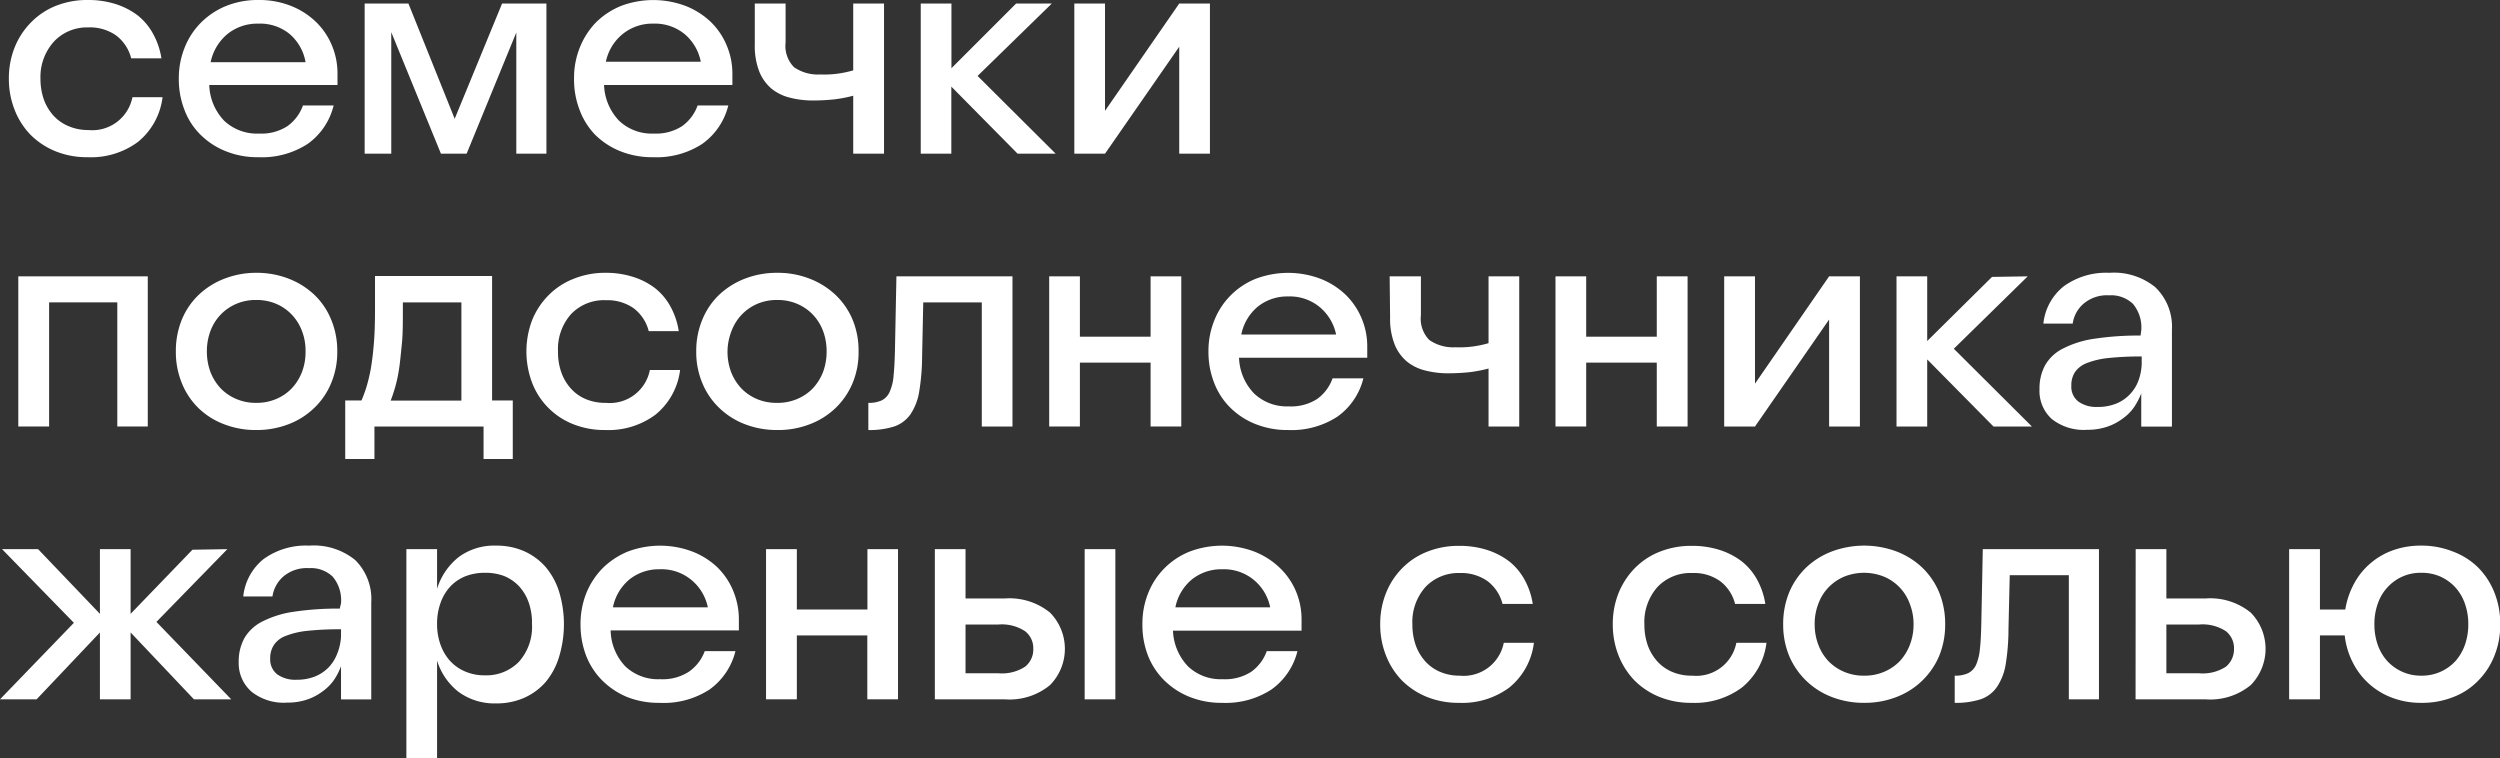
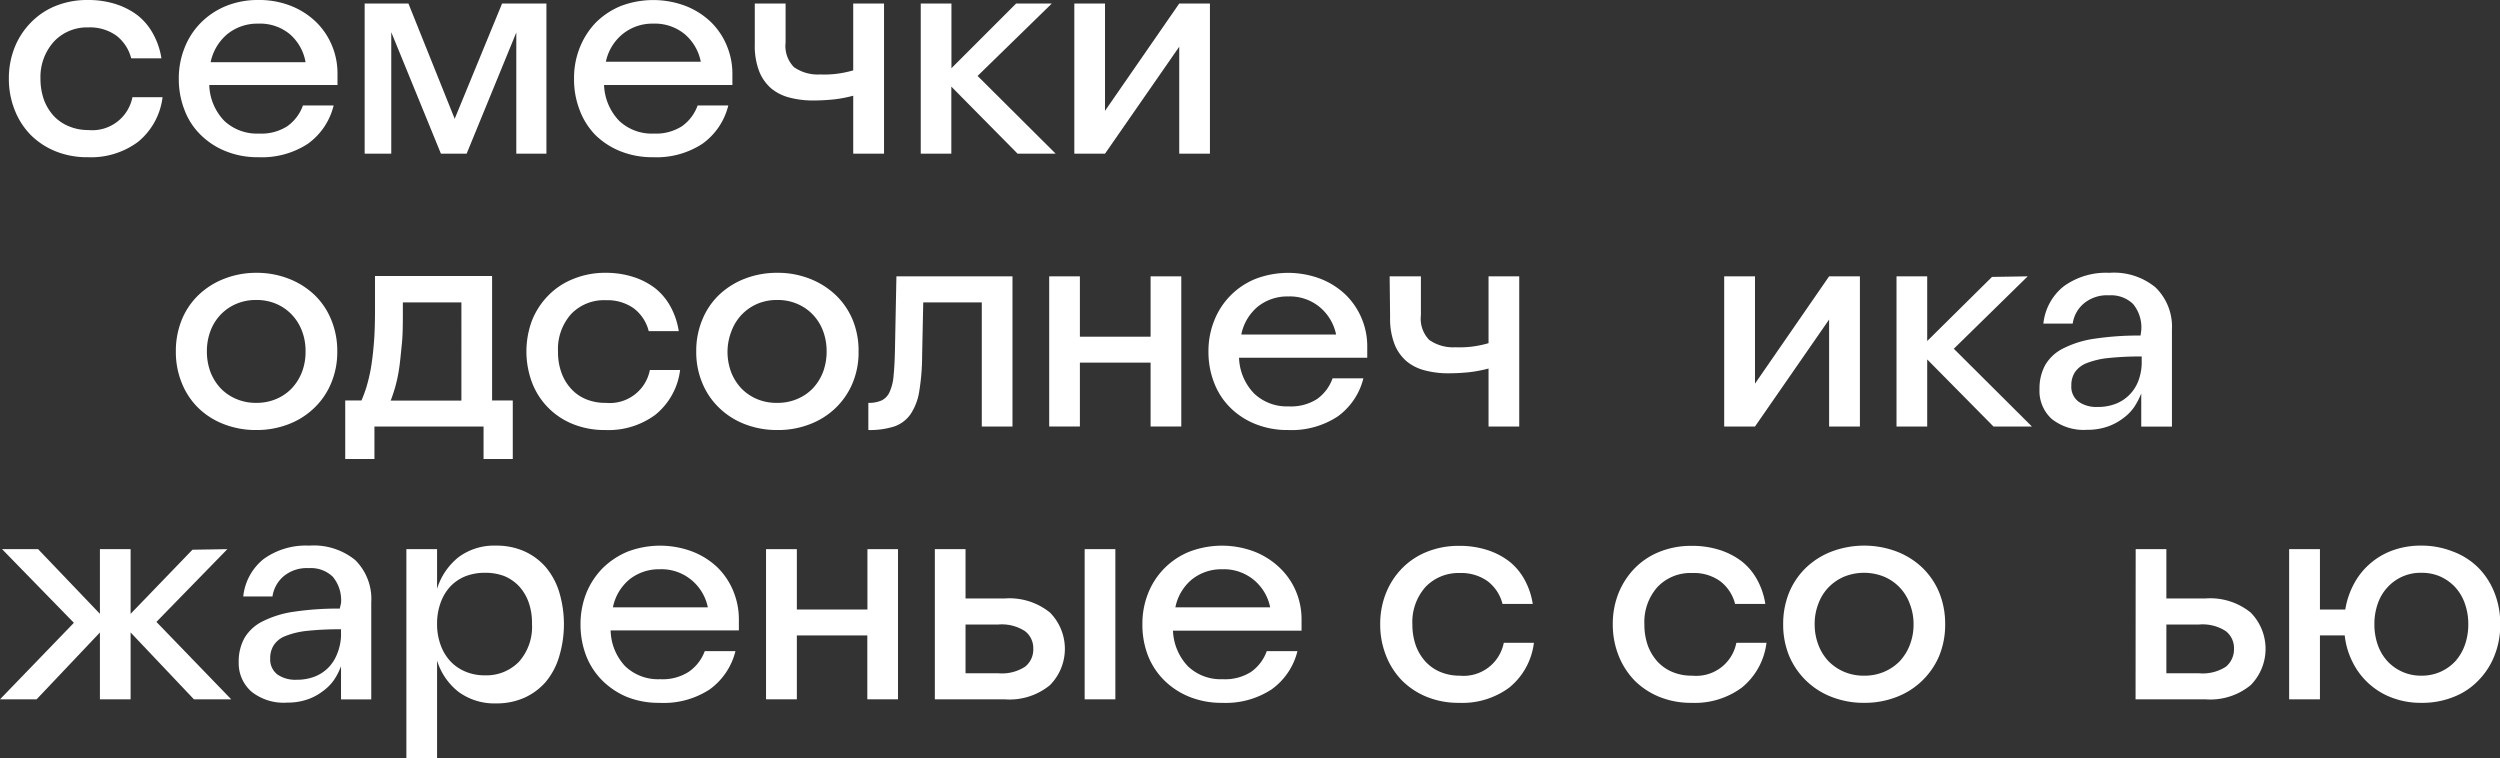
<svg xmlns="http://www.w3.org/2000/svg" id="Layer_1" data-name="Layer 1" viewBox="0 0 219.93 66.72">
  <rect x="0" y="0" width="219.93" height="66.72" fill="#333333" stroke="none" />
  <defs>
    <style>.cls-1{fill:#fff;}</style>
  </defs>
  <path class="cls-1" d="M7.77,11.44a3.6,3.6,0,0,0,3.88-2.89H14.3a6,6,0,0,1-2.17,3.94,6.94,6.94,0,0,1-4.41,1.34,7.35,7.35,0,0,1-2.83-.52A6.62,6.62,0,0,1,2.7,11.87a6.54,6.54,0,0,1-1.41-2.2A7.35,7.35,0,0,1,.78,6.92a7.27,7.27,0,0,1,.51-2.75A6.6,6.6,0,0,1,2.7,2,6.32,6.32,0,0,1,4.9.52,7.41,7.41,0,0,1,7.72,0a7.94,7.94,0,0,1,2.46.36,6.42,6.42,0,0,1,1.94,1A5.27,5.27,0,0,1,13.48,3a6.46,6.46,0,0,1,.72,2.13H11.54a3.63,3.63,0,0,0-1.31-2,4,4,0,0,0-2.46-.72,4,4,0,0,0-3,1.22A4.64,4.64,0,0,0,3.56,6.92a5.51,5.51,0,0,0,.31,1.87,4.34,4.34,0,0,0,.86,1.41,3.75,3.75,0,0,0,1.33.91A4.34,4.34,0,0,0,7.77,11.44Z" />
  <path class="cls-1" d="M22.78,11.75a4.21,4.21,0,0,0,2.5-.65,3.8,3.8,0,0,0,1.37-1.82h2.7a5.84,5.84,0,0,1-2.27,3.37,7.39,7.39,0,0,1-4.36,1.18,7.4,7.4,0,0,1-2.84-.52,6.59,6.59,0,0,1-2.21-1.43A6,6,0,0,1,16.24,9.7a7.43,7.43,0,0,1-.51-2.78,7.19,7.19,0,0,1,.51-2.72A6.48,6.48,0,0,1,17.67,2,6.68,6.68,0,0,1,19.88.53,7.41,7.41,0,0,1,22.72,0,7.58,7.58,0,0,1,25.6.52a6.74,6.74,0,0,1,2.19,1.4A6.2,6.2,0,0,1,29.2,4a6.32,6.32,0,0,1,.49,2.49c0,.18,0,.35,0,.51s0,.33,0,.48H18.41a4.73,4.73,0,0,0,1.32,3.15A4.19,4.19,0,0,0,22.78,11.75Zm-.06-9.67A4.18,4.18,0,0,0,20,3a4.37,4.37,0,0,0-1.47,2.47h8.35A4.2,4.2,0,0,0,25.49,3,4.1,4.1,0,0,0,22.72,2.08Z" />
  <path class="cls-1" d="M32.08.31h3.85L40,10.45,44.17.31h3.9V13.52H45.42V2.86L41.05,13.52H38.79L34.42,2.83V13.52H32.08Z" />
  <path class="cls-1" d="M57.51,11.75A4.23,4.23,0,0,0,60,11.1a3.8,3.8,0,0,0,1.37-1.82h2.7a5.86,5.86,0,0,1-2.28,3.37,7.36,7.36,0,0,1-4.35,1.18,7.49,7.49,0,0,1-2.85-.52,6.69,6.69,0,0,1-2.21-1.43A6.31,6.31,0,0,1,51,9.7a7.43,7.43,0,0,1-.5-2.78A7.19,7.19,0,0,1,51,4.2,6.8,6.8,0,0,1,52.4,2,6.78,6.78,0,0,1,54.61.53a8.05,8.05,0,0,1,5.72,0,6.79,6.79,0,0,1,2.2,1.4A6.17,6.17,0,0,1,63.93,4a6.33,6.33,0,0,1,.5,2.49c0,.18,0,.35,0,.51s0,.33,0,.48H53.14a4.79,4.79,0,0,0,1.33,3.15A4.17,4.17,0,0,0,57.51,11.75Zm0-9.67A4.15,4.15,0,0,0,54.77,3,4.26,4.26,0,0,0,53.3,5.43h8.35A4.25,4.25,0,0,0,60.23,3,4.12,4.12,0,0,0,57.46,2.08Z" />
  <path class="cls-1" d="M66.4.31h2.71V3.74a2.66,2.66,0,0,0,.74,2.17,3.67,3.67,0,0,0,2.3.64,9,9,0,0,0,1.47-.06,9.47,9.47,0,0,0,1.44-.3V.31h2.71V13.52H75.06V8.42a11.63,11.63,0,0,1-1.66.32,18,18,0,0,1-1.82.1,8.12,8.12,0,0,1-2.1-.25,4.11,4.11,0,0,1-1.62-.8,3.86,3.86,0,0,1-1.07-1.51,6.21,6.21,0,0,1-.39-2.35Z" />
  <path class="cls-1" d="M92.53.31,86,6.68l6.87,6.84H89.52l-5.83-5.9v5.9H81V.31h2.7V6L89.39.31Z" />
  <path class="cls-1" d="M94.51.31h2.7V9.75L103.74.31h2.7V13.52h-2.7V4.11l-6.53,9.41h-2.7Z" />
-   <path class="cls-1" d="M1.61,24.31H13V37.52H10.32V26.6h-6V37.52H1.61Z" />
  <path class="cls-1" d="M22.54,37.83a7.66,7.66,0,0,1-2.83-.51,6.55,6.55,0,0,1-2.26-1.43A6.39,6.39,0,0,1,16,33.71a7.19,7.19,0,0,1-.53-2.79A7.29,7.29,0,0,1,16,28.11a6.33,6.33,0,0,1,1.5-2.19,6.81,6.81,0,0,1,2.26-1.41A7.66,7.66,0,0,1,22.54,24a7.75,7.75,0,0,1,2.84.51,6.91,6.91,0,0,1,2.26,1.41,6.31,6.31,0,0,1,1.49,2.19,7.11,7.11,0,0,1,.54,2.81,7,7,0,0,1-.54,2.79,6.36,6.36,0,0,1-1.49,2.18,6.64,6.64,0,0,1-2.26,1.43A7.75,7.75,0,0,1,22.54,37.83Zm0-2.39a4.38,4.38,0,0,0,1.76-.34,4.06,4.06,0,0,0,1.36-.93,4.46,4.46,0,0,0,.9-1.43,4.94,4.94,0,0,0,.32-1.82,4.87,4.87,0,0,0-.32-1.82,4.25,4.25,0,0,0-.9-1.43,4.09,4.09,0,0,0-1.36-.94,4.38,4.38,0,0,0-1.76-.34,4.34,4.34,0,0,0-1.75.34,4.13,4.13,0,0,0-1.37.94,4.25,4.25,0,0,0-.9,1.43,5.08,5.08,0,0,0-.32,1.82,5.16,5.16,0,0,0,.32,1.82,4.46,4.46,0,0,0,.9,1.43,4.11,4.11,0,0,0,1.37.93A4.34,4.34,0,0,0,22.54,35.44Z" />
  <path class="cls-1" d="M30.37,35.23H31.8a11.85,11.85,0,0,0,.43-1.16,15.19,15.19,0,0,0,.39-1.63c.11-.64.2-1.38.27-2.23s.1-1.83.1-2.93v-3h10.3V35.23h1.82v5.15H42.54V37.52h-9.6v2.86H30.37Zm5.07-7.95c0,1.14,0,2.14-.09,3s-.15,1.59-.25,2.22a12.91,12.91,0,0,1-.35,1.61c-.13.44-.26.82-.38,1.13h6.22V26.6H35.44Z" />
  <path class="cls-1" d="M53.3,35.44a3.59,3.59,0,0,0,3.87-2.89h2.66a6,6,0,0,1-2.18,3.94,6.93,6.93,0,0,1-4.4,1.34,7.4,7.4,0,0,1-2.84-.52,6.37,6.37,0,0,1-3.6-3.64,7.81,7.81,0,0,1,0-5.5A6.62,6.62,0,0,1,48.23,26a6.32,6.32,0,0,1,2.2-1.46A7.34,7.34,0,0,1,53.25,24a7.83,7.83,0,0,1,2.45.36,6.3,6.3,0,0,1,1.94,1A5.3,5.3,0,0,1,59,27a6.45,6.45,0,0,1,.71,2.13H57.07a3.63,3.63,0,0,0-1.31-2,4,4,0,0,0-2.46-.72,4,4,0,0,0-3.06,1.22,4.63,4.63,0,0,0-1.15,3.31,5.28,5.28,0,0,0,.31,1.87,4.17,4.17,0,0,0,.86,1.41,3.63,3.63,0,0,0,1.32.91A4.39,4.39,0,0,0,53.3,35.44Z" />
  <path class="cls-1" d="M68.38,37.83a7.75,7.75,0,0,1-2.84-.51,6.64,6.64,0,0,1-2.26-1.43,6.36,6.36,0,0,1-1.49-2.18,7,7,0,0,1-.54-2.79,7.11,7.11,0,0,1,.54-2.81,6.31,6.31,0,0,1,1.49-2.19,6.91,6.91,0,0,1,2.26-1.41A7.75,7.75,0,0,1,68.38,24a7.66,7.66,0,0,1,2.83.51,7,7,0,0,1,2.27,1.41A6.45,6.45,0,0,1,75,28.11a7.11,7.11,0,0,1,.53,2.81A7,7,0,0,1,75,33.71a6.51,6.51,0,0,1-1.49,2.18,6.68,6.68,0,0,1-2.27,1.43A7.66,7.66,0,0,1,68.38,37.83Zm0-2.39a4.34,4.34,0,0,0,1.75-.34,4.11,4.11,0,0,0,1.37-.93,4.46,4.46,0,0,0,.9-1.43,5.16,5.16,0,0,0,.32-1.82,5.08,5.08,0,0,0-.32-1.82,4.25,4.25,0,0,0-.9-1.43,4.13,4.13,0,0,0-1.37-.94,4.34,4.34,0,0,0-1.75-.34,4.38,4.38,0,0,0-1.76.34,4.19,4.19,0,0,0-1.36.94,4.25,4.25,0,0,0-.9,1.43A5.08,5.08,0,0,0,64,30.92a5.16,5.16,0,0,0,.32,1.82,4.46,4.46,0,0,0,.9,1.43,4.17,4.17,0,0,0,1.36.93A4.38,4.38,0,0,0,68.38,35.44Z" />
  <path class="cls-1" d="M78.86,24.31H89.07V37.52h-2.7V26.6H81.22l-.1,4.73a19.41,19.41,0,0,1-.25,3.08,5,5,0,0,1-.75,2,2.9,2.9,0,0,1-1.43,1.1,7.07,7.07,0,0,1-2.3.32V35.44a2.67,2.67,0,0,0,1.18-.22,1.49,1.49,0,0,0,.7-.76,4.28,4.28,0,0,0,.34-1.41c.06-.59.1-1.33.12-2.21Z" />
  <path class="cls-1" d="M92.3,24.31H95v5.31h6.22V24.31h2.7V37.52h-2.7V31.9H95v5.62H92.3Z" />
  <path class="cls-1" d="M113.36,35.75a4.25,4.25,0,0,0,2.51-.65,3.78,3.78,0,0,0,1.36-1.82h2.71a5.86,5.86,0,0,1-2.28,3.37,7.38,7.38,0,0,1-4.35,1.18,7.49,7.49,0,0,1-2.85-.52,6.59,6.59,0,0,1-2.21-1.43,6.17,6.17,0,0,1-1.43-2.18,7.43,7.43,0,0,1-.51-2.78,7.19,7.19,0,0,1,.51-2.72,6.52,6.52,0,0,1,3.64-3.67,8.05,8.05,0,0,1,5.72,0,6.79,6.79,0,0,1,2.2,1.4,6.35,6.35,0,0,1,1.9,4.55c0,.18,0,.35,0,.51s0,.33,0,.48H109a4.74,4.74,0,0,0,1.33,3.15A4.17,4.17,0,0,0,113.36,35.75Zm0-9.67a4.15,4.15,0,0,0-2.69.88,4.26,4.26,0,0,0-1.47,2.47h8.34A4.24,4.24,0,0,0,116.08,27,4.12,4.12,0,0,0,113.31,26.08Z" />
  <path class="cls-1" d="M122.25,24.31H125v3.43a2.66,2.66,0,0,0,.74,2.17,3.67,3.67,0,0,0,2.3.64,9,9,0,0,0,1.47-.06,9.73,9.73,0,0,0,1.44-.3V24.31h2.7V37.52h-2.7v-5.1a11.9,11.9,0,0,1-1.66.32,18,18,0,0,1-1.83.1,8,8,0,0,1-2.09-.25,4.11,4.11,0,0,1-1.62-.8,3.86,3.86,0,0,1-1.07-1.51,6.21,6.21,0,0,1-.39-2.35Z" />
-   <path class="cls-1" d="M136.84,24.31h2.7v5.31h6.21V24.31h2.71V37.52h-2.71V31.9h-6.21v5.62h-2.7Z" />
  <path class="cls-1" d="M151.68,24.31h2.71v9.44l6.52-9.44h2.71V37.52h-2.71V28.11l-6.52,9.41h-2.71Z" />
  <path class="cls-1" d="M178.38,24.31l-6.5,6.37,6.87,6.84h-3.38l-5.83-5.9v5.9h-2.7V24.31h2.7V30l5.7-5.64Z" />
  <path class="cls-1" d="M188.37,29.07a3.23,3.23,0,0,0-.73-2.34,2.8,2.8,0,0,0-2.11-.75,3.18,3.18,0,0,0-2.19.7,2.82,2.82,0,0,0-1,1.79h-2.58a4.82,4.82,0,0,1,1.8-3.29,6.34,6.34,0,0,1,4-1.18,5.75,5.75,0,0,1,4.05,1.27A4.82,4.82,0,0,1,191.07,29v8.53h-2.7V34.61a6.35,6.35,0,0,1-.63,1.21,4.08,4.08,0,0,1-1,1,4.82,4.82,0,0,1-1.37.72,5.37,5.37,0,0,1-1.76.27,4.52,4.52,0,0,1-3.11-.95,3.32,3.32,0,0,1-1.08-2.64,4.24,4.24,0,0,1,.51-2.12,3.75,3.75,0,0,1,1.6-1.46,8.78,8.78,0,0,1,2.78-.85,25.89,25.89,0,0,1,4-.27Zm0,2.29a26.45,26.45,0,0,0-2.93.14,7.22,7.22,0,0,0-1.91.46,2.23,2.23,0,0,0-1,.79,2.1,2.1,0,0,0-.31,1.18,1.63,1.63,0,0,0,.64,1.41,2.71,2.71,0,0,0,1.65.46,4.3,4.3,0,0,0,1.62-.28,3.41,3.41,0,0,0,1.21-.8,3.49,3.49,0,0,0,.77-1.2,4.72,4.72,0,0,0,.3-1.51v-.65Z" />
  <path class="cls-1" d="M20,48.31l-6.24,6.4,6.58,6.81H17.06l-5.57-5.88v5.88H8.79V55.64L3.22,61.52H0l6.5-6.73L.18,48.31H3.35L8.79,54V48.31h2.7V54l5.44-5.64Z" />
  <path class="cls-1" d="M30,53.07a3.23,3.23,0,0,0-.73-2.34,2.78,2.78,0,0,0-2.1-.75,3.19,3.19,0,0,0-2.2.7,2.87,2.87,0,0,0-1,1.79H21.4a4.85,4.85,0,0,1,1.79-3.29,6.35,6.35,0,0,1,4-1.18,5.78,5.78,0,0,1,4.06,1.27A4.82,4.82,0,0,1,32.66,53v8.53H30V58.61a5.78,5.78,0,0,1-.62,1.21,4.12,4.12,0,0,1-1,1,4.76,4.76,0,0,1-1.36.72,5.39,5.39,0,0,1-1.77.27,4.54,4.54,0,0,1-3.11-.95A3.32,3.32,0,0,1,21,58.24a4.24,4.24,0,0,1,.51-2.12,3.81,3.81,0,0,1,1.6-1.46,8.86,8.86,0,0,1,2.78-.85,26,26,0,0,1,4-.27Zm0,2.29A26.26,26.26,0,0,0,27,55.5a7.12,7.12,0,0,0-1.91.46,2.13,2.13,0,0,0-1,.79,2.1,2.1,0,0,0-.32,1.18,1.66,1.66,0,0,0,.64,1.41,2.75,2.75,0,0,0,1.65.46,4.39,4.39,0,0,0,1.63-.28,3.5,3.5,0,0,0,1.21-.8,3.61,3.61,0,0,0,.76-1.2A4.72,4.72,0,0,0,30,56v-.65Z" />
  <path class="cls-1" d="M43.63,48a6,6,0,0,1,2.48.49A5.46,5.46,0,0,1,48,49.88a6.24,6.24,0,0,1,1.19,2.19,9.85,9.85,0,0,1,0,5.69A6.24,6.24,0,0,1,48,60a5.46,5.46,0,0,1-1.89,1.39,6,6,0,0,1-2.48.49,5.35,5.35,0,0,1-3.27-1,5.56,5.56,0,0,1-1.91-2.77v8.63h-2.7V48.31h2.7V51.8A5.7,5.7,0,0,1,40.36,49,5.24,5.24,0,0,1,43.63,48Zm-1,2.39a4.63,4.63,0,0,0-1.7.31,3.78,3.78,0,0,0-1.32.9A4.15,4.15,0,0,0,38.77,53a5.35,5.35,0,0,0-.32,1.89,5.28,5.28,0,0,0,.32,1.87,4.15,4.15,0,0,0,.85,1.41,3.81,3.81,0,0,0,1.32.91,4.26,4.26,0,0,0,1.7.33,4,4,0,0,0,3-1.18,4.6,4.6,0,0,0,1.16-3.34A5.35,5.35,0,0,0,46.51,53a4.15,4.15,0,0,0-.85-1.43,3.78,3.78,0,0,0-1.32-.9A4.63,4.63,0,0,0,42.64,50.39Z" />
  <path class="cls-1" d="M58.08,59.75a4.23,4.23,0,0,0,2.51-.65A3.8,3.8,0,0,0,62,57.28h2.7a5.89,5.89,0,0,1-2.27,3.37A7.39,7.39,0,0,1,58,61.83a7.49,7.49,0,0,1-2.85-.52A6.79,6.79,0,0,1,53,59.88a6.31,6.31,0,0,1-1.43-2.18,7.63,7.63,0,0,1-.5-2.78,7.39,7.39,0,0,1,.5-2.72A6.8,6.8,0,0,1,53,50a6.89,6.89,0,0,1,2.21-1.47,8.05,8.05,0,0,1,5.72,0,6.69,6.69,0,0,1,2.2,1.4A6.2,6.2,0,0,1,64.51,52,6.5,6.5,0,0,1,65,54.47c0,.18,0,.35,0,.51s0,.33,0,.48H53.72A4.73,4.73,0,0,0,55,58.61,4.18,4.18,0,0,0,58.08,59.75Zm0-9.67a4.16,4.16,0,0,0-2.69.88,4.26,4.26,0,0,0-1.47,2.47h8.35A4.2,4.2,0,0,0,60.8,51,4.12,4.12,0,0,0,58,50.08Z" />
  <path class="cls-1" d="M67.39,48.31H70.1v5.31h6.21V48.31H79V61.52h-2.7V55.9H70.1v5.62H67.39Z" />
  <path class="cls-1" d="M82.24,48.31h2.7v4.34h3.43a5.66,5.66,0,0,1,4,1.24,4.54,4.54,0,0,1,0,6.38,5.6,5.6,0,0,1-4,1.25H82.24Zm2.7,6.63v4.29h2.89a3.74,3.74,0,0,0,2.35-.58,1.93,1.93,0,0,0,.72-1.58,1.88,1.88,0,0,0-.72-1.54,3.73,3.73,0,0,0-2.35-.59Zm10.48-6.63h2.7V61.52h-2.7Z" />
  <path class="cls-1" d="M107.56,59.75a4.25,4.25,0,0,0,2.51-.65,3.8,3.8,0,0,0,1.37-1.82h2.7a5.86,5.86,0,0,1-2.28,3.37,7.36,7.36,0,0,1-4.35,1.18,7.49,7.49,0,0,1-2.85-.52,6.69,6.69,0,0,1-2.21-1.43A6.31,6.31,0,0,1,101,57.7a7.43,7.43,0,0,1-.5-2.78,7.19,7.19,0,0,1,.5-2.72,6.52,6.52,0,0,1,3.64-3.67,8.05,8.05,0,0,1,5.72,0,6.79,6.79,0,0,1,2.2,1.4A6.17,6.17,0,0,1,114,52a6.33,6.33,0,0,1,.5,2.49c0,.18,0,.35,0,.51s0,.33,0,.48H103.19a4.79,4.79,0,0,0,1.33,3.15A4.17,4.17,0,0,0,107.56,59.75Zm0-9.67a4.15,4.15,0,0,0-2.69.88,4.26,4.26,0,0,0-1.47,2.47h8.34A4.18,4.18,0,0,0,110.28,51,4.12,4.12,0,0,0,107.51,50.08Z" />
  <path class="cls-1" d="M128.41,59.44a3.6,3.6,0,0,0,3.88-2.89h2.65a6,6,0,0,1-2.17,3.94,6.94,6.94,0,0,1-4.41,1.34,7.35,7.35,0,0,1-2.83-.52,6.62,6.62,0,0,1-2.19-1.44,6.54,6.54,0,0,1-1.41-2.2,7.35,7.35,0,0,1-.51-2.75,7.27,7.27,0,0,1,.51-2.75A6.6,6.6,0,0,1,123.34,50a6.32,6.32,0,0,1,2.2-1.46,7.41,7.41,0,0,1,2.82-.52,7.94,7.94,0,0,1,2.46.36,6.42,6.42,0,0,1,1.94,1A5.27,5.27,0,0,1,134.12,51a6.46,6.46,0,0,1,.72,2.13h-2.66a3.63,3.63,0,0,0-1.31-2,4,4,0,0,0-2.46-.72,4,4,0,0,0-3,1.22,4.64,4.64,0,0,0-1.16,3.31,5.51,5.51,0,0,0,.31,1.87,4.34,4.34,0,0,0,.86,1.41,3.75,3.75,0,0,0,1.33.91A4.34,4.34,0,0,0,128.41,59.44Z" />
  <path class="cls-1" d="M148.88,59.44a3.59,3.59,0,0,0,3.87-2.89h2.65a6,6,0,0,1-2.17,3.94,6.94,6.94,0,0,1-4.41,1.34,7.35,7.35,0,0,1-2.83-.52,6.62,6.62,0,0,1-2.19-1.44,6.7,6.7,0,0,1-1.41-2.2,7.35,7.35,0,0,1-.51-2.75,7.27,7.27,0,0,1,.51-2.75A6.76,6.76,0,0,1,143.8,50a6.32,6.32,0,0,1,2.2-1.46,7.41,7.41,0,0,1,2.82-.52,7.94,7.94,0,0,1,2.46.36,6.42,6.42,0,0,1,1.94,1A5.27,5.27,0,0,1,154.58,51a6.46,6.46,0,0,1,.72,2.13h-2.66a3.63,3.63,0,0,0-1.31-2,3.94,3.94,0,0,0-2.45-.72,4,4,0,0,0-3.06,1.22,4.64,4.64,0,0,0-1.16,3.31,5.51,5.51,0,0,0,.31,1.87,4.34,4.34,0,0,0,.86,1.41,3.75,3.75,0,0,0,1.33.91A4.36,4.36,0,0,0,148.88,59.44Z" />
  <path class="cls-1" d="M164,61.83a7.71,7.71,0,0,1-2.84-.51,6.63,6.63,0,0,1-3.76-3.61,7.19,7.19,0,0,1-.53-2.79,7.29,7.29,0,0,1,.53-2.81,6.47,6.47,0,0,1,1.5-2.19,6.81,6.81,0,0,1,2.26-1.41,8.13,8.13,0,0,1,5.67,0,6.81,6.81,0,0,1,2.26,1.41,6.47,6.47,0,0,1,1.5,2.19,7.29,7.29,0,0,1,.53,2.81,7.19,7.19,0,0,1-.53,2.79,6.63,6.63,0,0,1-3.76,3.61A7.69,7.69,0,0,1,164,61.83Zm0-2.39a4.34,4.34,0,0,0,1.75-.34,4.21,4.21,0,0,0,1.37-.93,4.44,4.44,0,0,0,.89-1.43,5,5,0,0,0,.33-1.82A4.87,4.87,0,0,0,168,53.1a4.08,4.08,0,0,0-2.26-2.37,4.7,4.7,0,0,0-3.51,0,4.24,4.24,0,0,0-1.37.94,4.08,4.08,0,0,0-.89,1.43,4.87,4.87,0,0,0-.33,1.82,5,5,0,0,0,.33,1.82,4.27,4.27,0,0,0,.89,1.43,4.21,4.21,0,0,0,1.37.93A4.35,4.35,0,0,0,164,59.44Z" />
-   <path class="cls-1" d="M174.43,48.31h10.22V61.52H182V50.6H176.8l-.11,4.73a19.55,19.55,0,0,1-.24,3.08,5,5,0,0,1-.76,2,2.85,2.85,0,0,1-1.43,1.1,7,7,0,0,1-2.3.32V59.44a2.64,2.64,0,0,0,1.18-.22,1.51,1.51,0,0,0,.71-.76,4.57,4.57,0,0,0,.33-1.41c.07-.59.1-1.33.12-2.21Z" />
  <path class="cls-1" d="M187.88,48.31h2.7v4.34H194a5.64,5.64,0,0,1,4,1.24,4.55,4.55,0,0,1,0,6.38,5.6,5.6,0,0,1-4,1.25h-6.13Zm2.7,6.63v4.29h2.88a3.75,3.75,0,0,0,2.36-.58,2,2,0,0,0,.71-1.58,1.9,1.9,0,0,0-.71-1.54,3.74,3.74,0,0,0-2.36-.59Z" />
  <path class="cls-1" d="M213,61.83a7.08,7.08,0,0,1-2.51-.43A6.34,6.34,0,0,1,207,58.32a6.83,6.83,0,0,1-.73-2.42h-2.18v5.62h-2.71V48.31h2.71v5.31h2.23a7.13,7.13,0,0,1,.78-2.29,6.13,6.13,0,0,1,1.44-1.78,6.24,6.24,0,0,1,2-1.15A7.2,7.2,0,0,1,213,48a7.36,7.36,0,0,1,2.76.51A6.26,6.26,0,0,1,218,49.92a6.45,6.45,0,0,1,1.43,2.19,7.29,7.29,0,0,1,.52,2.81,7.19,7.19,0,0,1-.52,2.79A6.5,6.5,0,0,1,218,59.89a6,6,0,0,1-2.18,1.43A7.36,7.36,0,0,1,213,61.83Zm0-2.39a4,4,0,0,0,3-1.27,4.32,4.32,0,0,0,.84-1.43,5.39,5.39,0,0,0,.3-1.82,5.3,5.3,0,0,0-.3-1.82,4.13,4.13,0,0,0-.84-1.43,4.05,4.05,0,0,0-1.3-.94,4,4,0,0,0-1.67-.34,3.92,3.92,0,0,0-3,1.28,4,4,0,0,0-.85,1.43,5.3,5.3,0,0,0-.3,1.82,5.39,5.39,0,0,0,.3,1.82,4.18,4.18,0,0,0,.85,1.43,4,4,0,0,0,3,1.27Z" />
</svg>